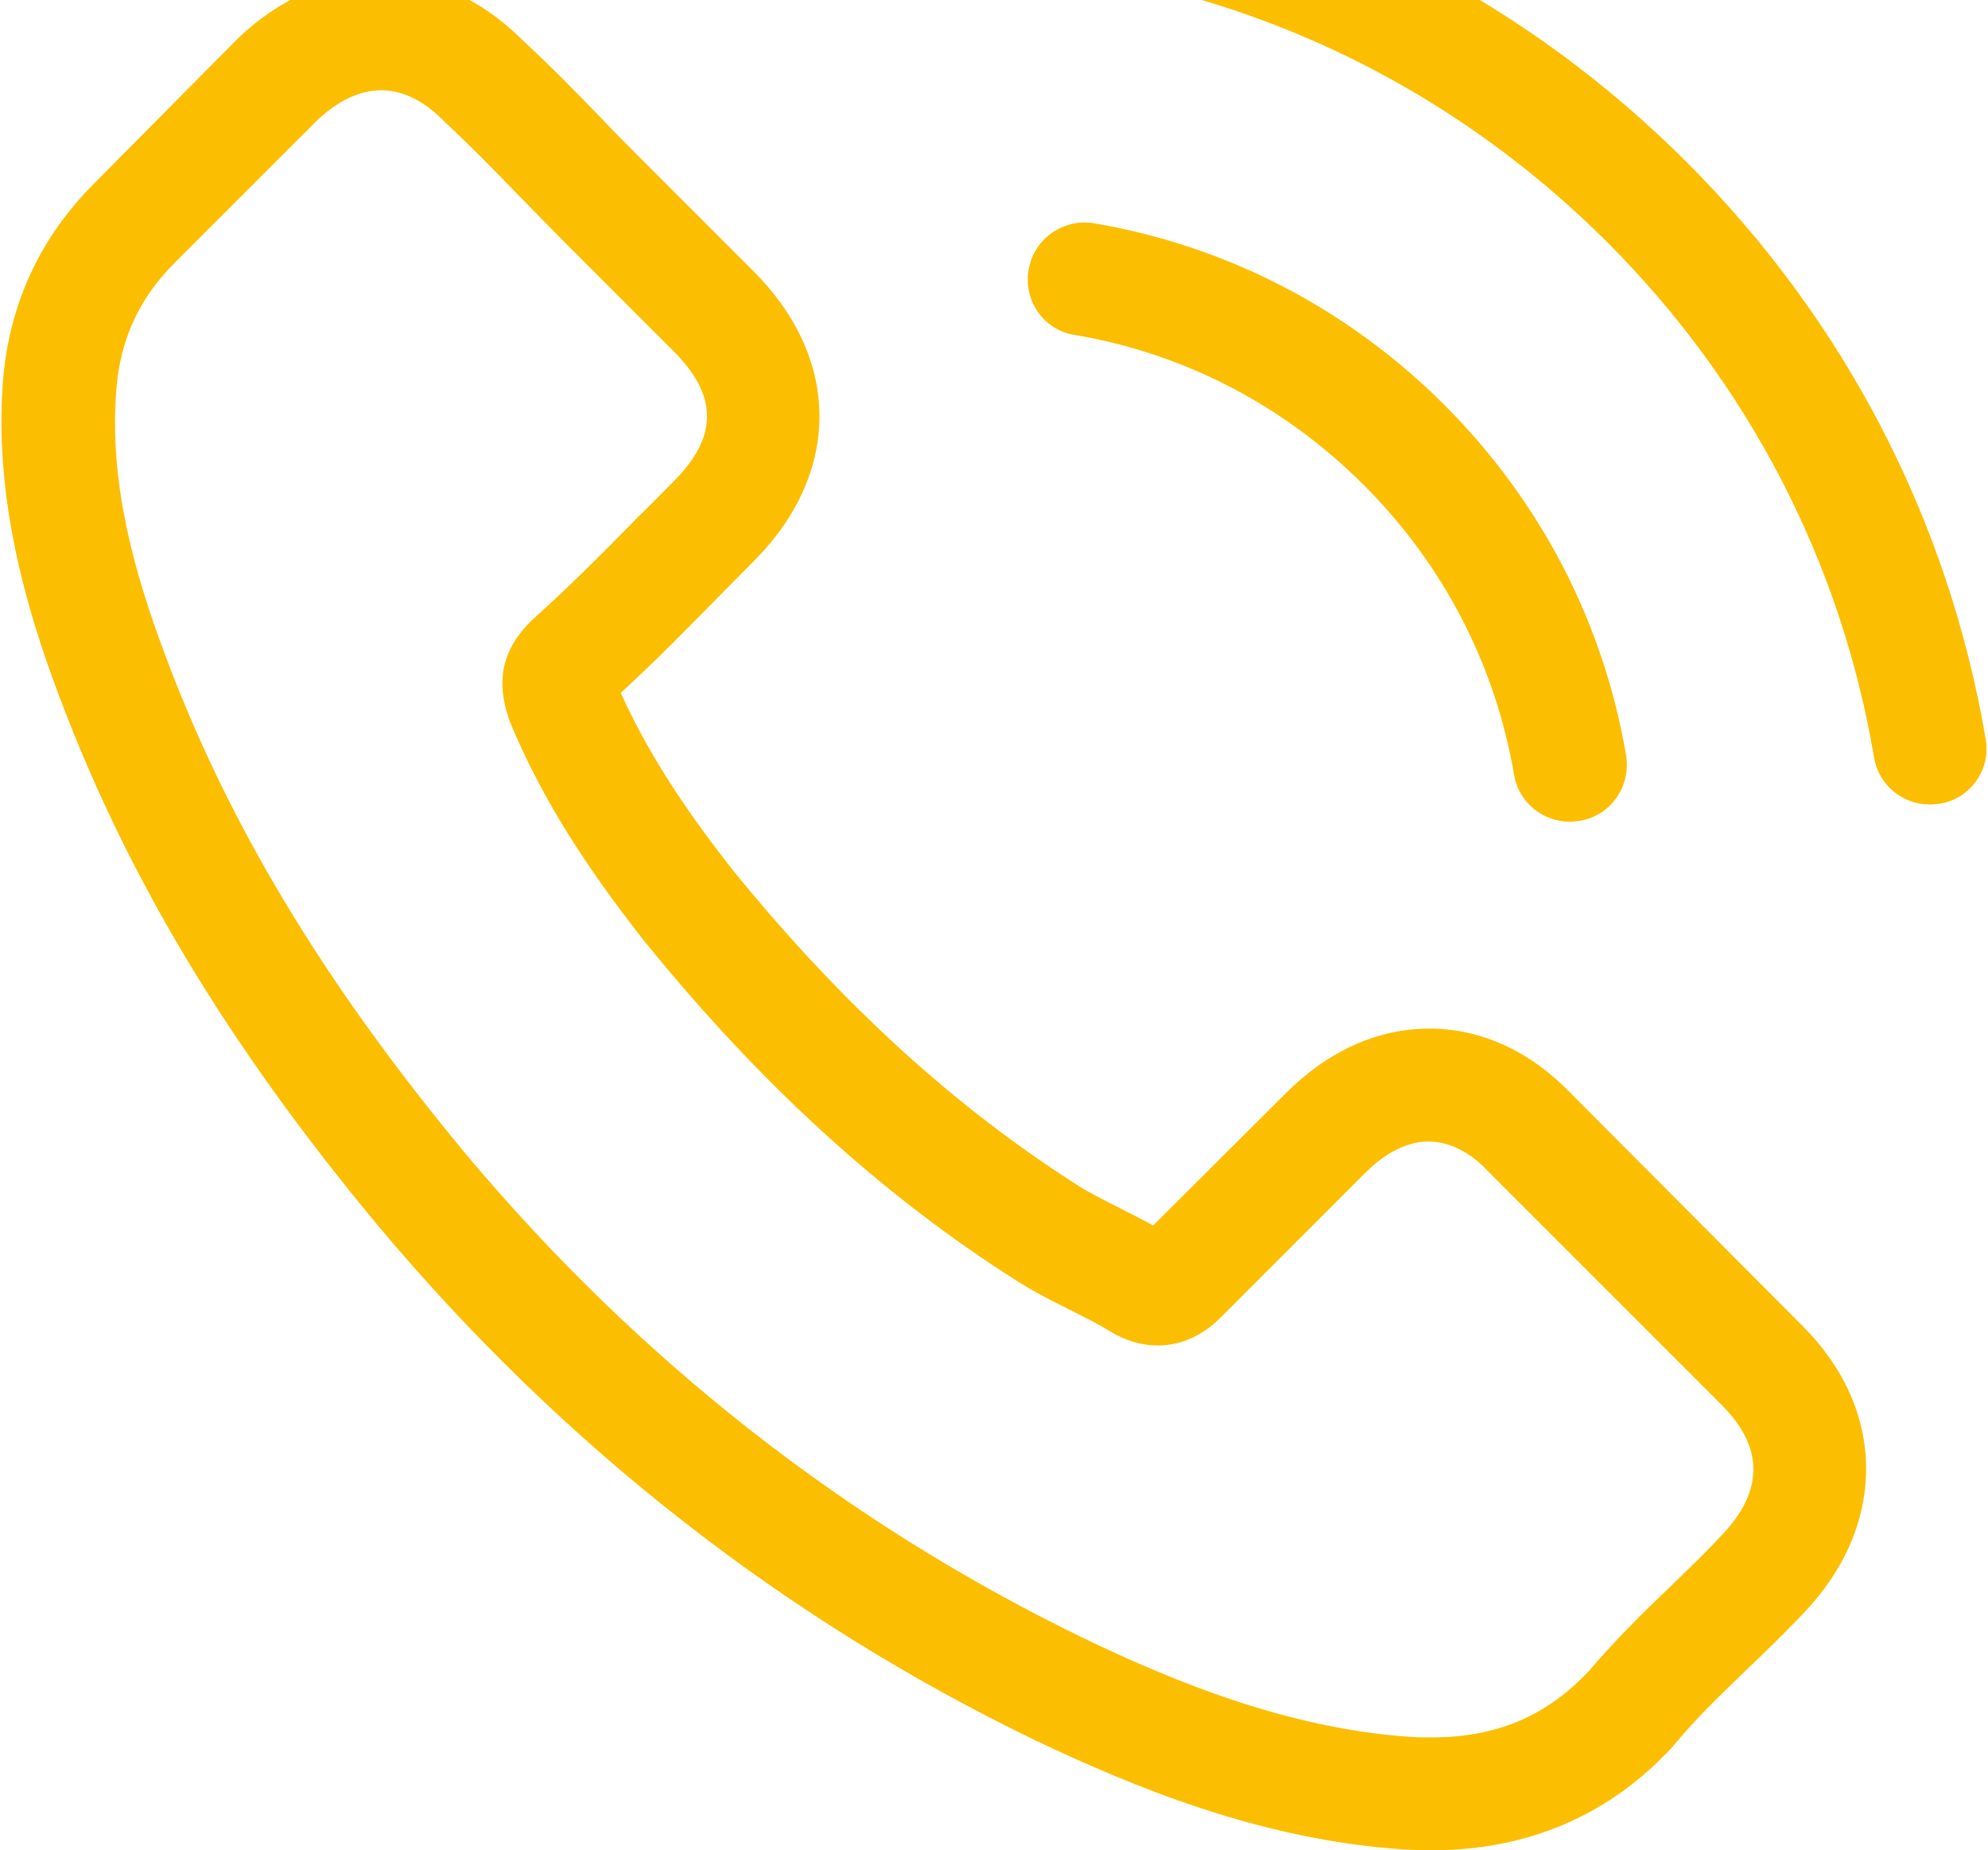
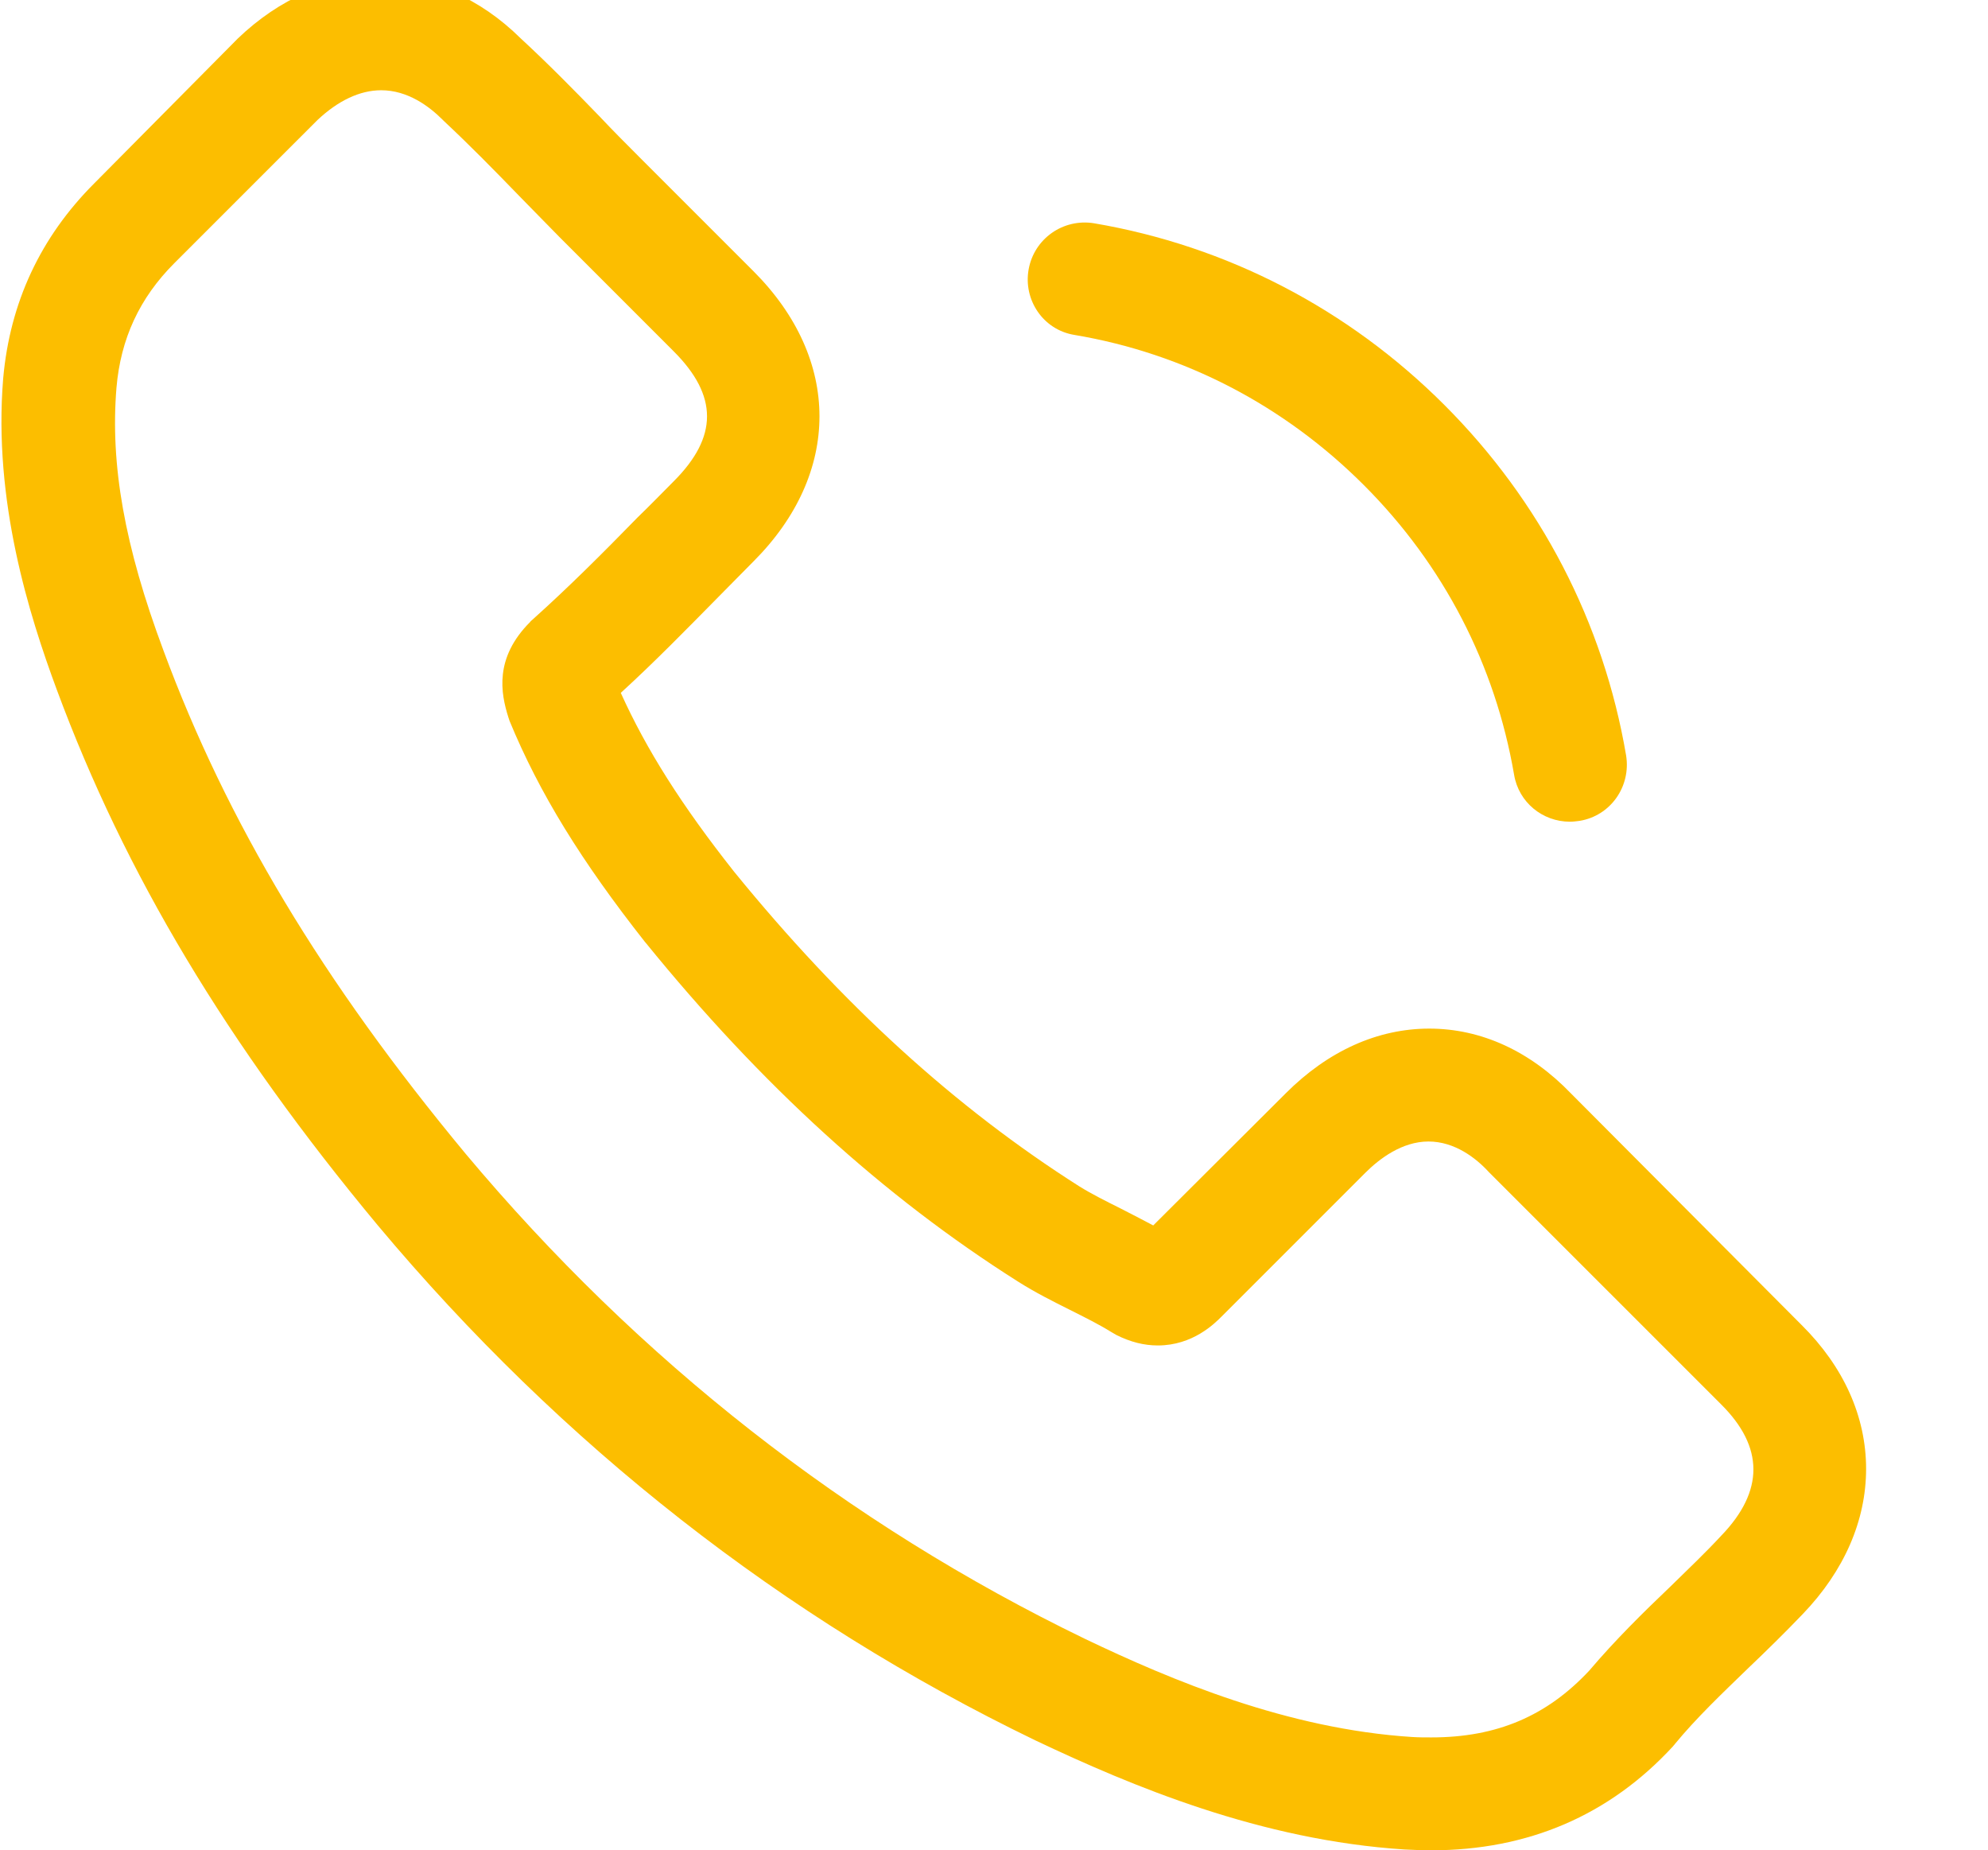
<svg xmlns="http://www.w3.org/2000/svg" width="72" height="67" viewBox="0 0 72 67" fill="none">
  <g clip-path="url(#clip0)">
    <path d="M56.903 39.601C55.429 38.067 53.651 37.246 51.766 37.246C49.897 37.246 48.104 38.051 46.569 39.586L41.767 44.373C41.372 44.16 40.977 43.963 40.597 43.765C40.05 43.492 39.533 43.233 39.093 42.96C34.595 40.103 30.507 36.38 26.586 31.563C24.687 29.162 23.41 27.141 22.483 25.089C23.73 23.95 24.884 22.764 26.009 21.625C26.434 21.199 26.86 20.758 27.285 20.333C30.477 17.142 30.477 13.008 27.285 9.817L23.137 5.669C22.666 5.197 22.18 4.711 21.724 4.225C20.812 3.283 19.855 2.31 18.867 1.398C17.393 -0.06 15.63 -0.835 13.776 -0.835C11.922 -0.835 10.129 -0.06 8.609 1.398C8.594 1.414 8.594 1.414 8.579 1.429L3.412 6.641C1.467 8.586 0.358 10.957 0.115 13.707C-0.25 18.145 1.057 22.278 2.06 24.983C4.522 31.623 8.199 37.778 13.685 44.373C20.341 52.321 28.349 58.597 37.497 63.019C40.992 64.675 45.657 66.635 50.87 66.97C51.189 66.985 51.523 67 51.827 67C55.337 67 58.285 65.739 60.595 63.231C60.611 63.201 60.641 63.186 60.656 63.155C61.446 62.198 62.358 61.332 63.315 60.405C63.969 59.782 64.637 59.128 65.291 58.445C66.795 56.879 67.585 55.056 67.585 53.187C67.585 51.302 66.78 49.494 65.245 47.974L56.903 39.601ZM62.343 55.603C62.328 55.603 62.328 55.618 62.343 55.603C61.75 56.241 61.142 56.819 60.489 57.457C59.501 58.399 58.498 59.387 57.556 60.496C56.021 62.137 54.213 62.912 51.842 62.912C51.614 62.912 51.371 62.912 51.143 62.897C46.63 62.608 42.436 60.846 39.29 59.341C30.689 55.177 23.137 49.266 16.861 41.775C11.679 35.529 8.214 29.754 5.92 23.554C4.507 19.77 3.99 16.823 4.218 14.042C4.37 12.264 5.054 10.79 6.315 9.528L11.497 4.347C12.241 3.647 13.031 3.268 13.806 3.268C14.764 3.268 15.539 3.845 16.025 4.331C16.04 4.347 16.055 4.362 16.071 4.377C16.998 5.243 17.879 6.14 18.806 7.097C19.277 7.583 19.763 8.07 20.25 8.571L24.398 12.72C26.009 14.33 26.009 15.82 24.398 17.43C23.957 17.871 23.532 18.312 23.091 18.737C21.815 20.044 20.599 21.26 19.277 22.445C19.247 22.475 19.216 22.491 19.201 22.521C17.894 23.828 18.137 25.104 18.411 25.971C18.426 26.016 18.441 26.062 18.456 26.107C19.535 28.721 21.055 31.183 23.365 34.116L23.38 34.131C27.574 39.297 31.996 43.325 36.874 46.409C37.497 46.804 38.136 47.123 38.743 47.427C39.29 47.701 39.807 47.959 40.248 48.233C40.309 48.263 40.369 48.309 40.43 48.339C40.947 48.597 41.433 48.719 41.934 48.719C43.196 48.719 43.986 47.929 44.244 47.671L49.441 42.474C49.958 41.957 50.779 41.334 51.736 41.334C52.678 41.334 53.453 41.926 53.924 42.443C53.939 42.458 53.939 42.458 53.955 42.474L62.328 50.846C63.893 52.397 63.893 53.992 62.343 55.603Z" fill="#FCBE00" />
    <path d="M38.91 12.127C42.892 12.796 46.508 14.68 49.396 17.567C52.283 20.454 54.152 24.071 54.836 28.052C55.003 29.055 55.869 29.754 56.857 29.754C56.978 29.754 57.085 29.739 57.206 29.724C58.331 29.542 59.075 28.478 58.893 27.353C58.073 22.536 55.793 18.145 52.313 14.665C48.833 11.185 44.442 8.905 39.625 8.085C38.5 7.902 37.452 8.647 37.254 9.756C37.056 10.866 37.786 11.945 38.91 12.127Z" fill="#FCBE00" />
-     <path d="M71.916 26.761C70.564 18.828 66.826 11.61 61.082 5.866C55.337 0.122 48.119 -3.616 40.187 -4.969C39.078 -5.166 38.029 -4.406 37.832 -3.297C37.649 -2.173 38.394 -1.124 39.518 -0.927C46.6 0.274 53.058 3.632 58.194 8.753C63.331 13.89 66.674 20.348 67.874 27.429C68.041 28.432 68.908 29.131 69.895 29.131C70.017 29.131 70.123 29.116 70.245 29.101C71.354 28.934 72.114 27.87 71.916 26.761Z" fill="#FCBE00" />
  </g>
  <defs>
    <clipPath id="clip0">
      <rect width="72" height="72" fill="white" transform="translate(0 -5)" />
    </clipPath>
  </defs>
</svg>